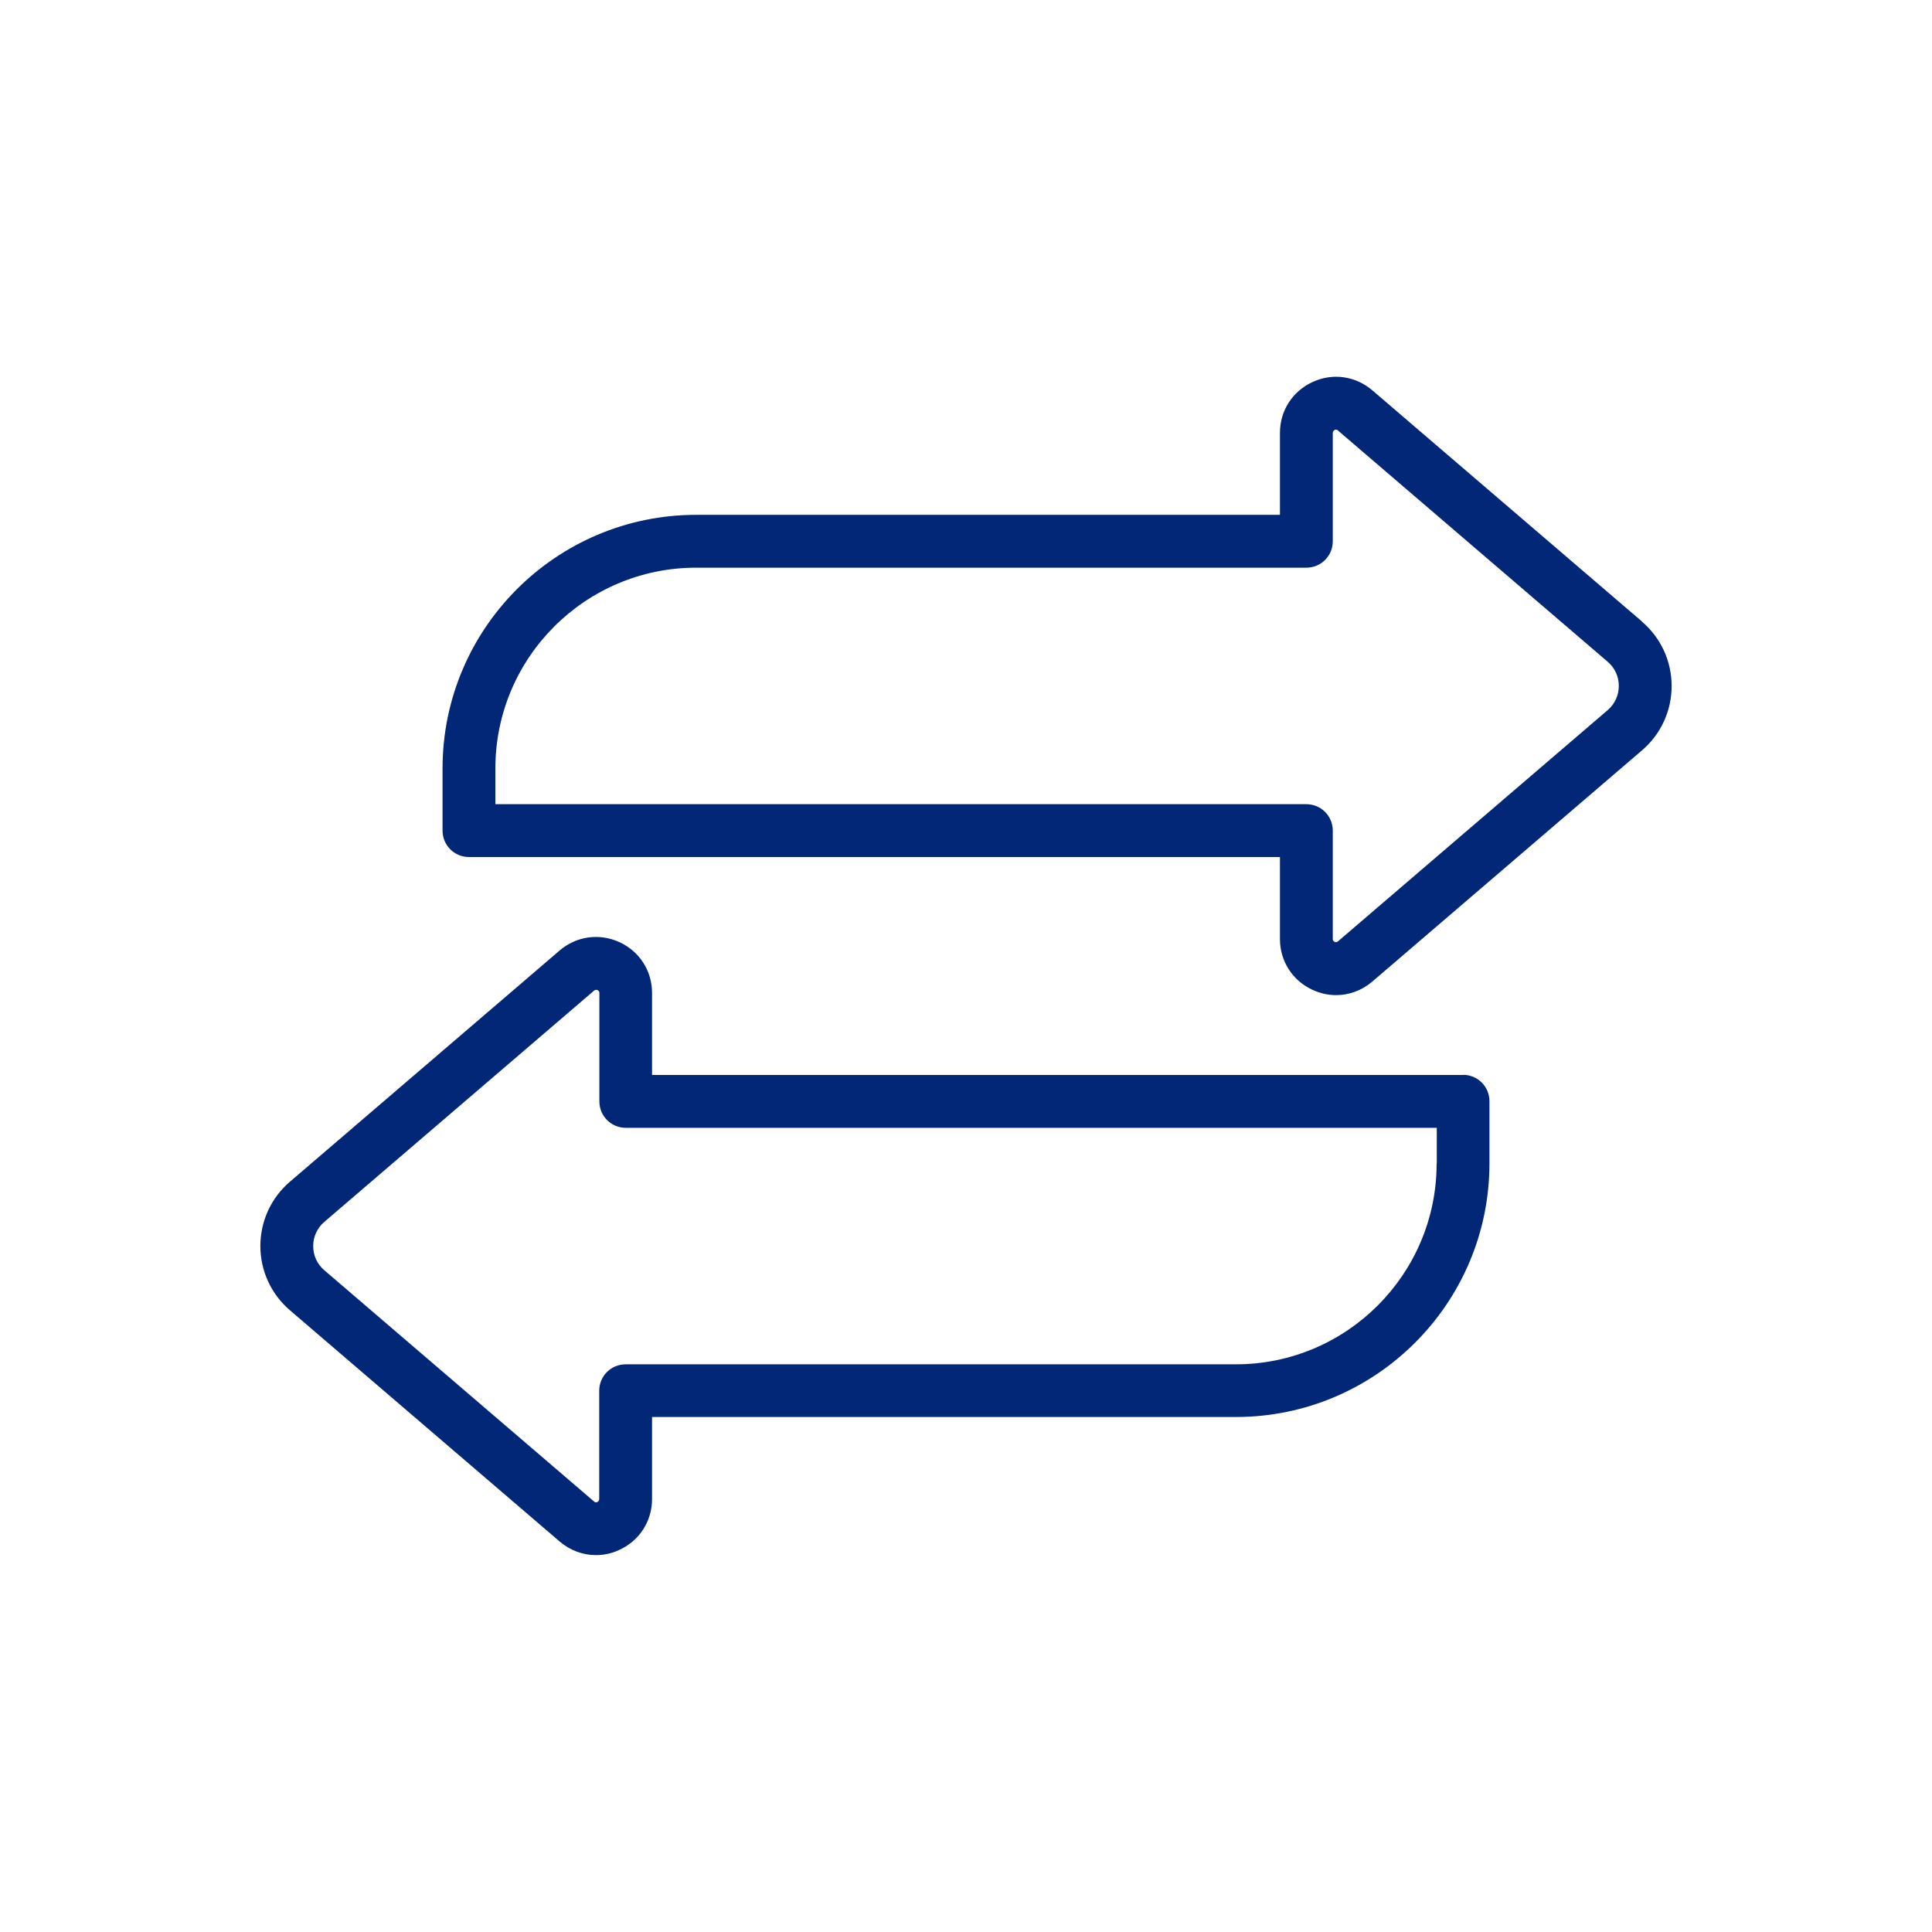
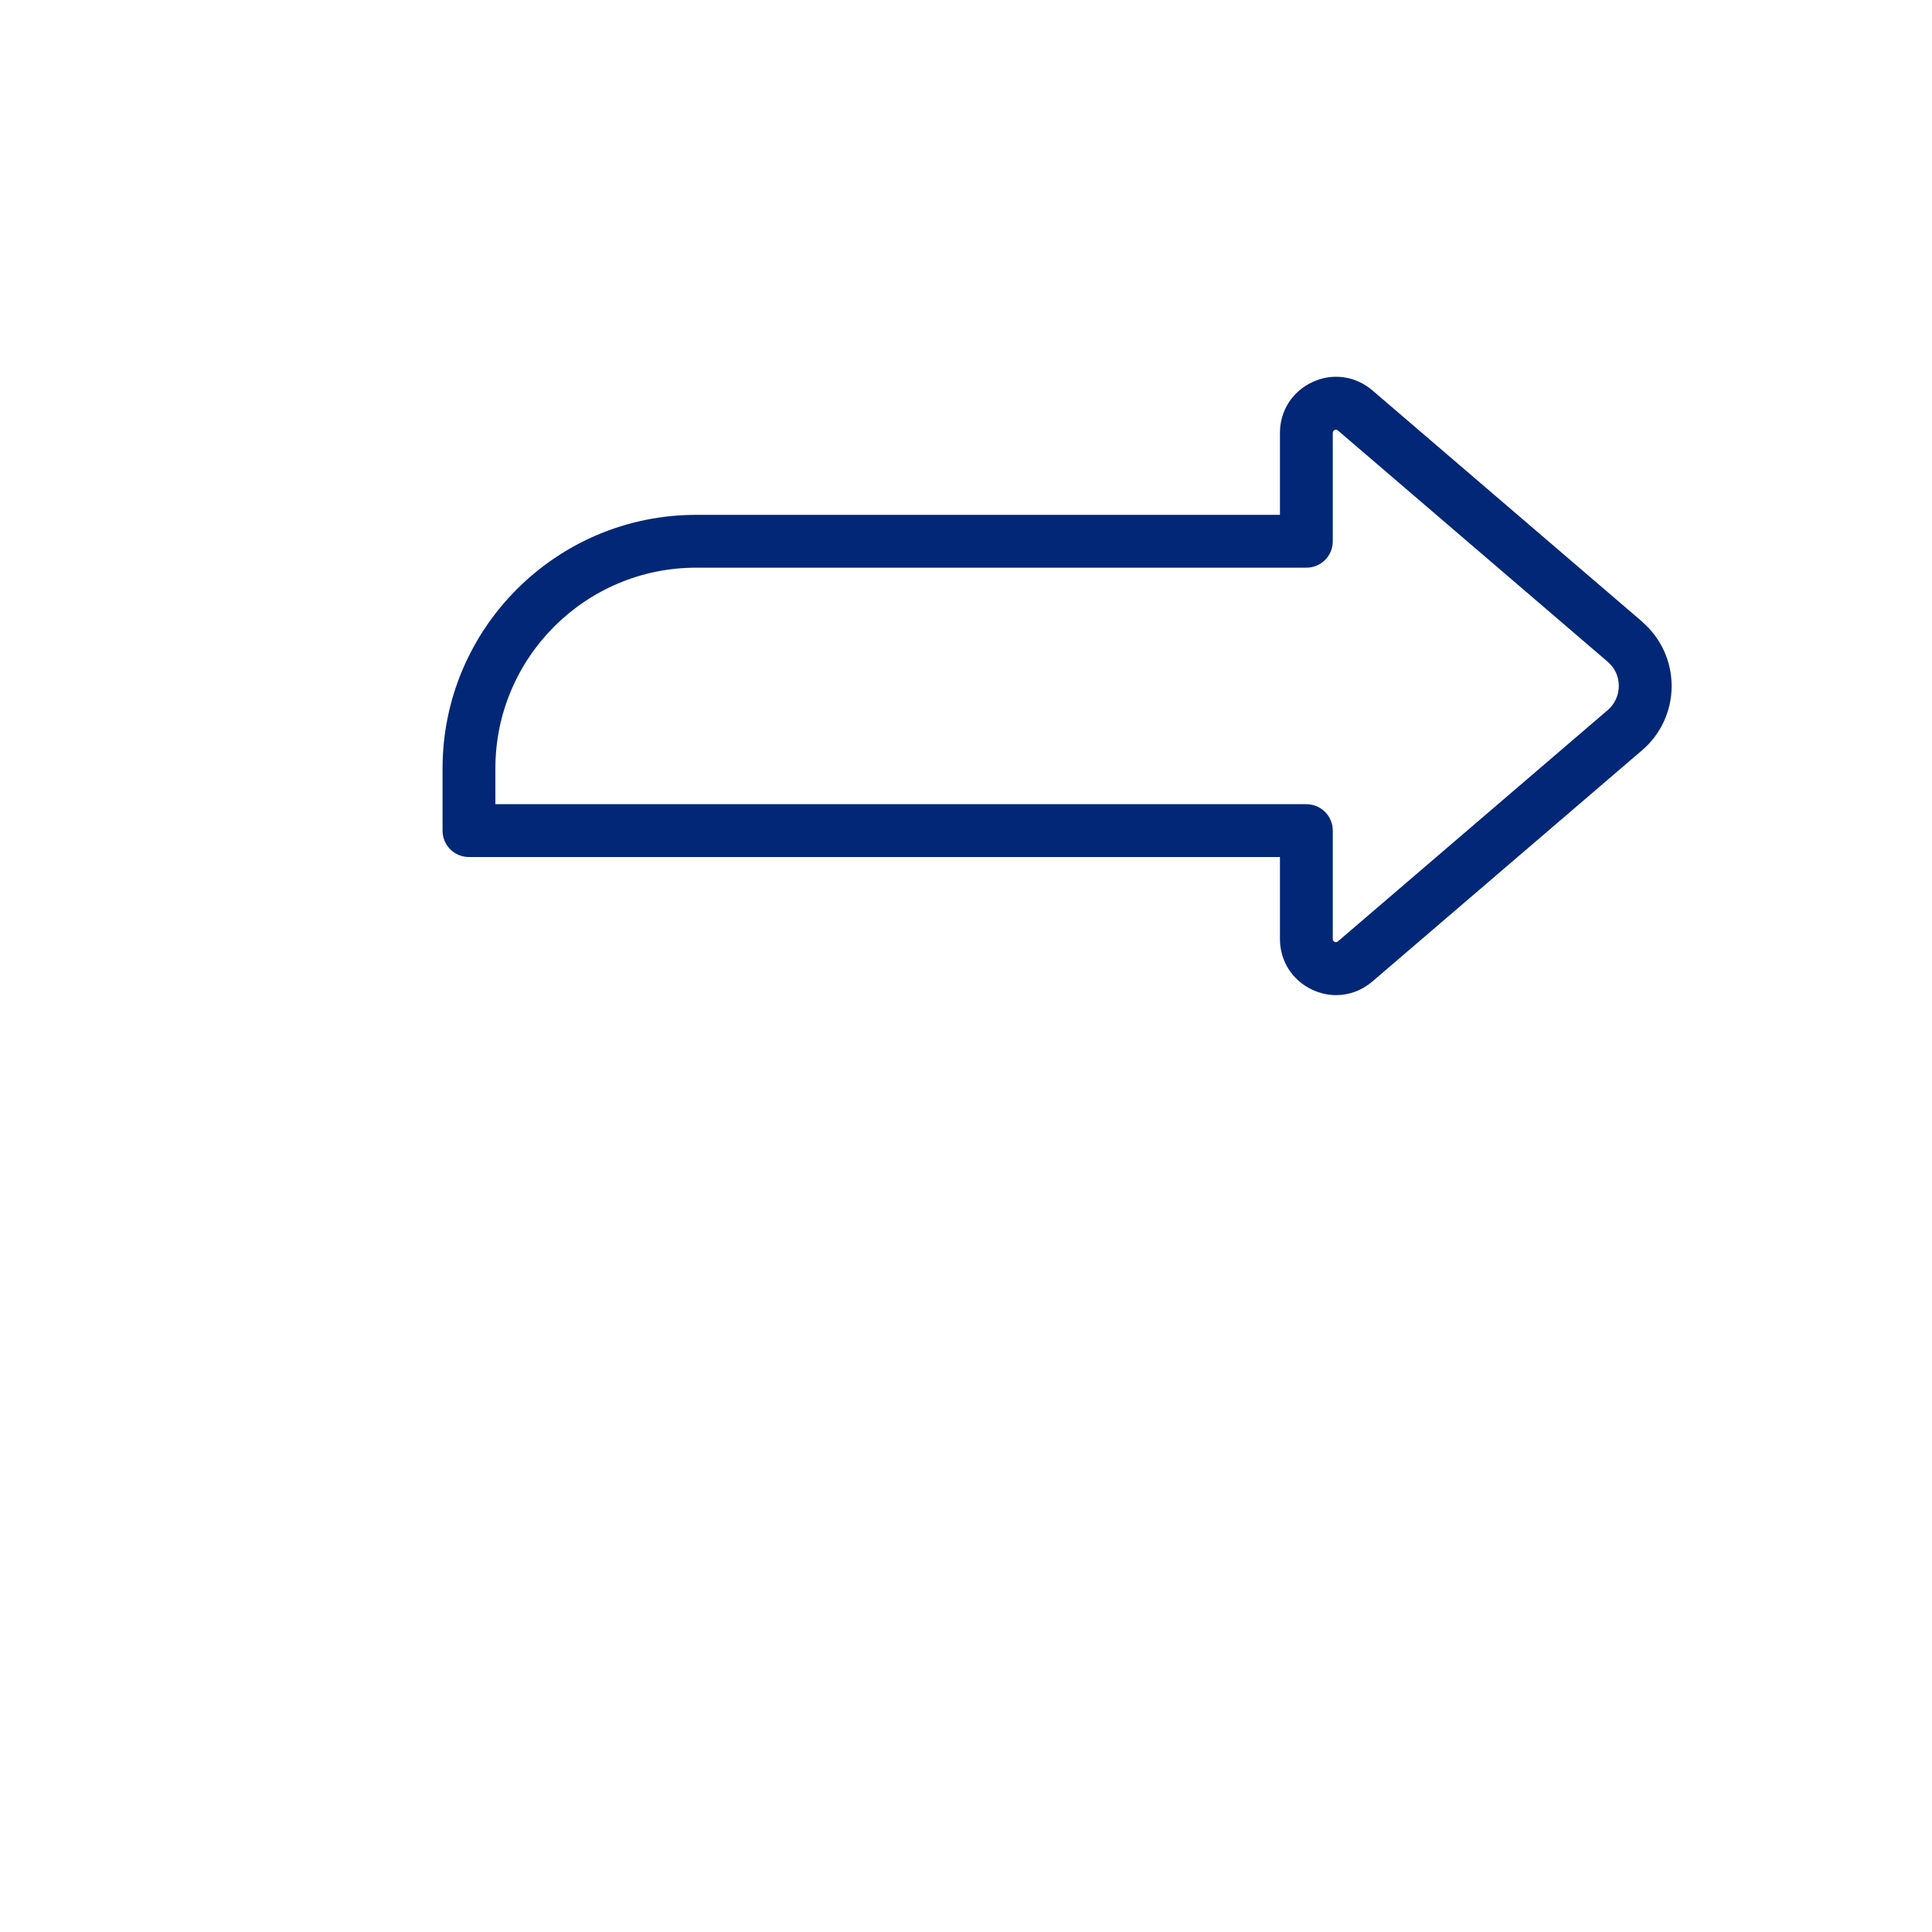
<svg xmlns="http://www.w3.org/2000/svg" id="Layer_1" viewBox="0 0 128 128">
  <defs>
    <style>.cls-1{fill:#012776;}</style>
  </defs>
  <path class="cls-1" d="M108.79,41.18l-17.87-15.32c-1.11-.95-2.63-1.17-3.96-.55-1.33.61-2.16,1.9-2.16,3.37v5.43h-38.68c-9.27,0-16.8,7.54-16.8,16.8v4.12c0,.97.78,1.75,1.75,1.75h53.73v5.43c0,1.47.83,2.76,2.16,3.37.5.23,1.03.35,1.56.35.86,0,1.71-.31,2.4-.9l17.87-15.32c1.25-1.07,1.96-2.62,1.96-4.26s-.71-3.19-1.96-4.26ZM106.51,47.05l-17.87,15.32s-.1.09-.22.03c-.12-.06-.12-.15-.12-.19v-7.18c0-.97-.78-1.75-1.75-1.75h-53.73v-2.37c0-7.34,5.97-13.3,13.3-13.3h40.43c.97,0,1.75-.78,1.75-1.75v-7.18s0-.13.12-.19c.12-.06.19,0,.22.03l17.87,15.32c.48.41.74.98.74,1.6s-.26,1.2-.74,1.61Z" />
-   <path class="cls-1" d="M96.93,71.22h-53.73v-5.43c0-1.47-.83-2.76-2.16-3.37-1.33-.61-2.85-.4-3.96.55l-17.87,15.32c-1.25,1.07-1.96,2.62-1.96,4.26s.71,3.19,1.96,4.26l17.87,15.32c.69.59,1.54.9,2.4.9.53,0,1.06-.11,1.56-.35,1.33-.61,2.16-1.9,2.16-3.37v-5.43h38.68c9.27,0,16.8-7.54,16.8-16.8v-4.12c0-.97-.78-1.75-1.75-1.75ZM95.18,77.09c0,7.34-5.97,13.3-13.3,13.3h-40.43c-.97,0-1.75.78-1.75,1.75v7.18s0,.13-.12.19c-.12.06-.19,0-.22-.03l-17.87-15.32c-.48-.41-.74-.98-.74-1.6s.26-1.2.74-1.61l17.87-15.32s.06-.05.13-.05c.03,0,.06,0,.1.02.12.06.12.15.12.19v7.18c0,.97.78,1.75,1.75,1.75h53.73v2.37Z" />
</svg>